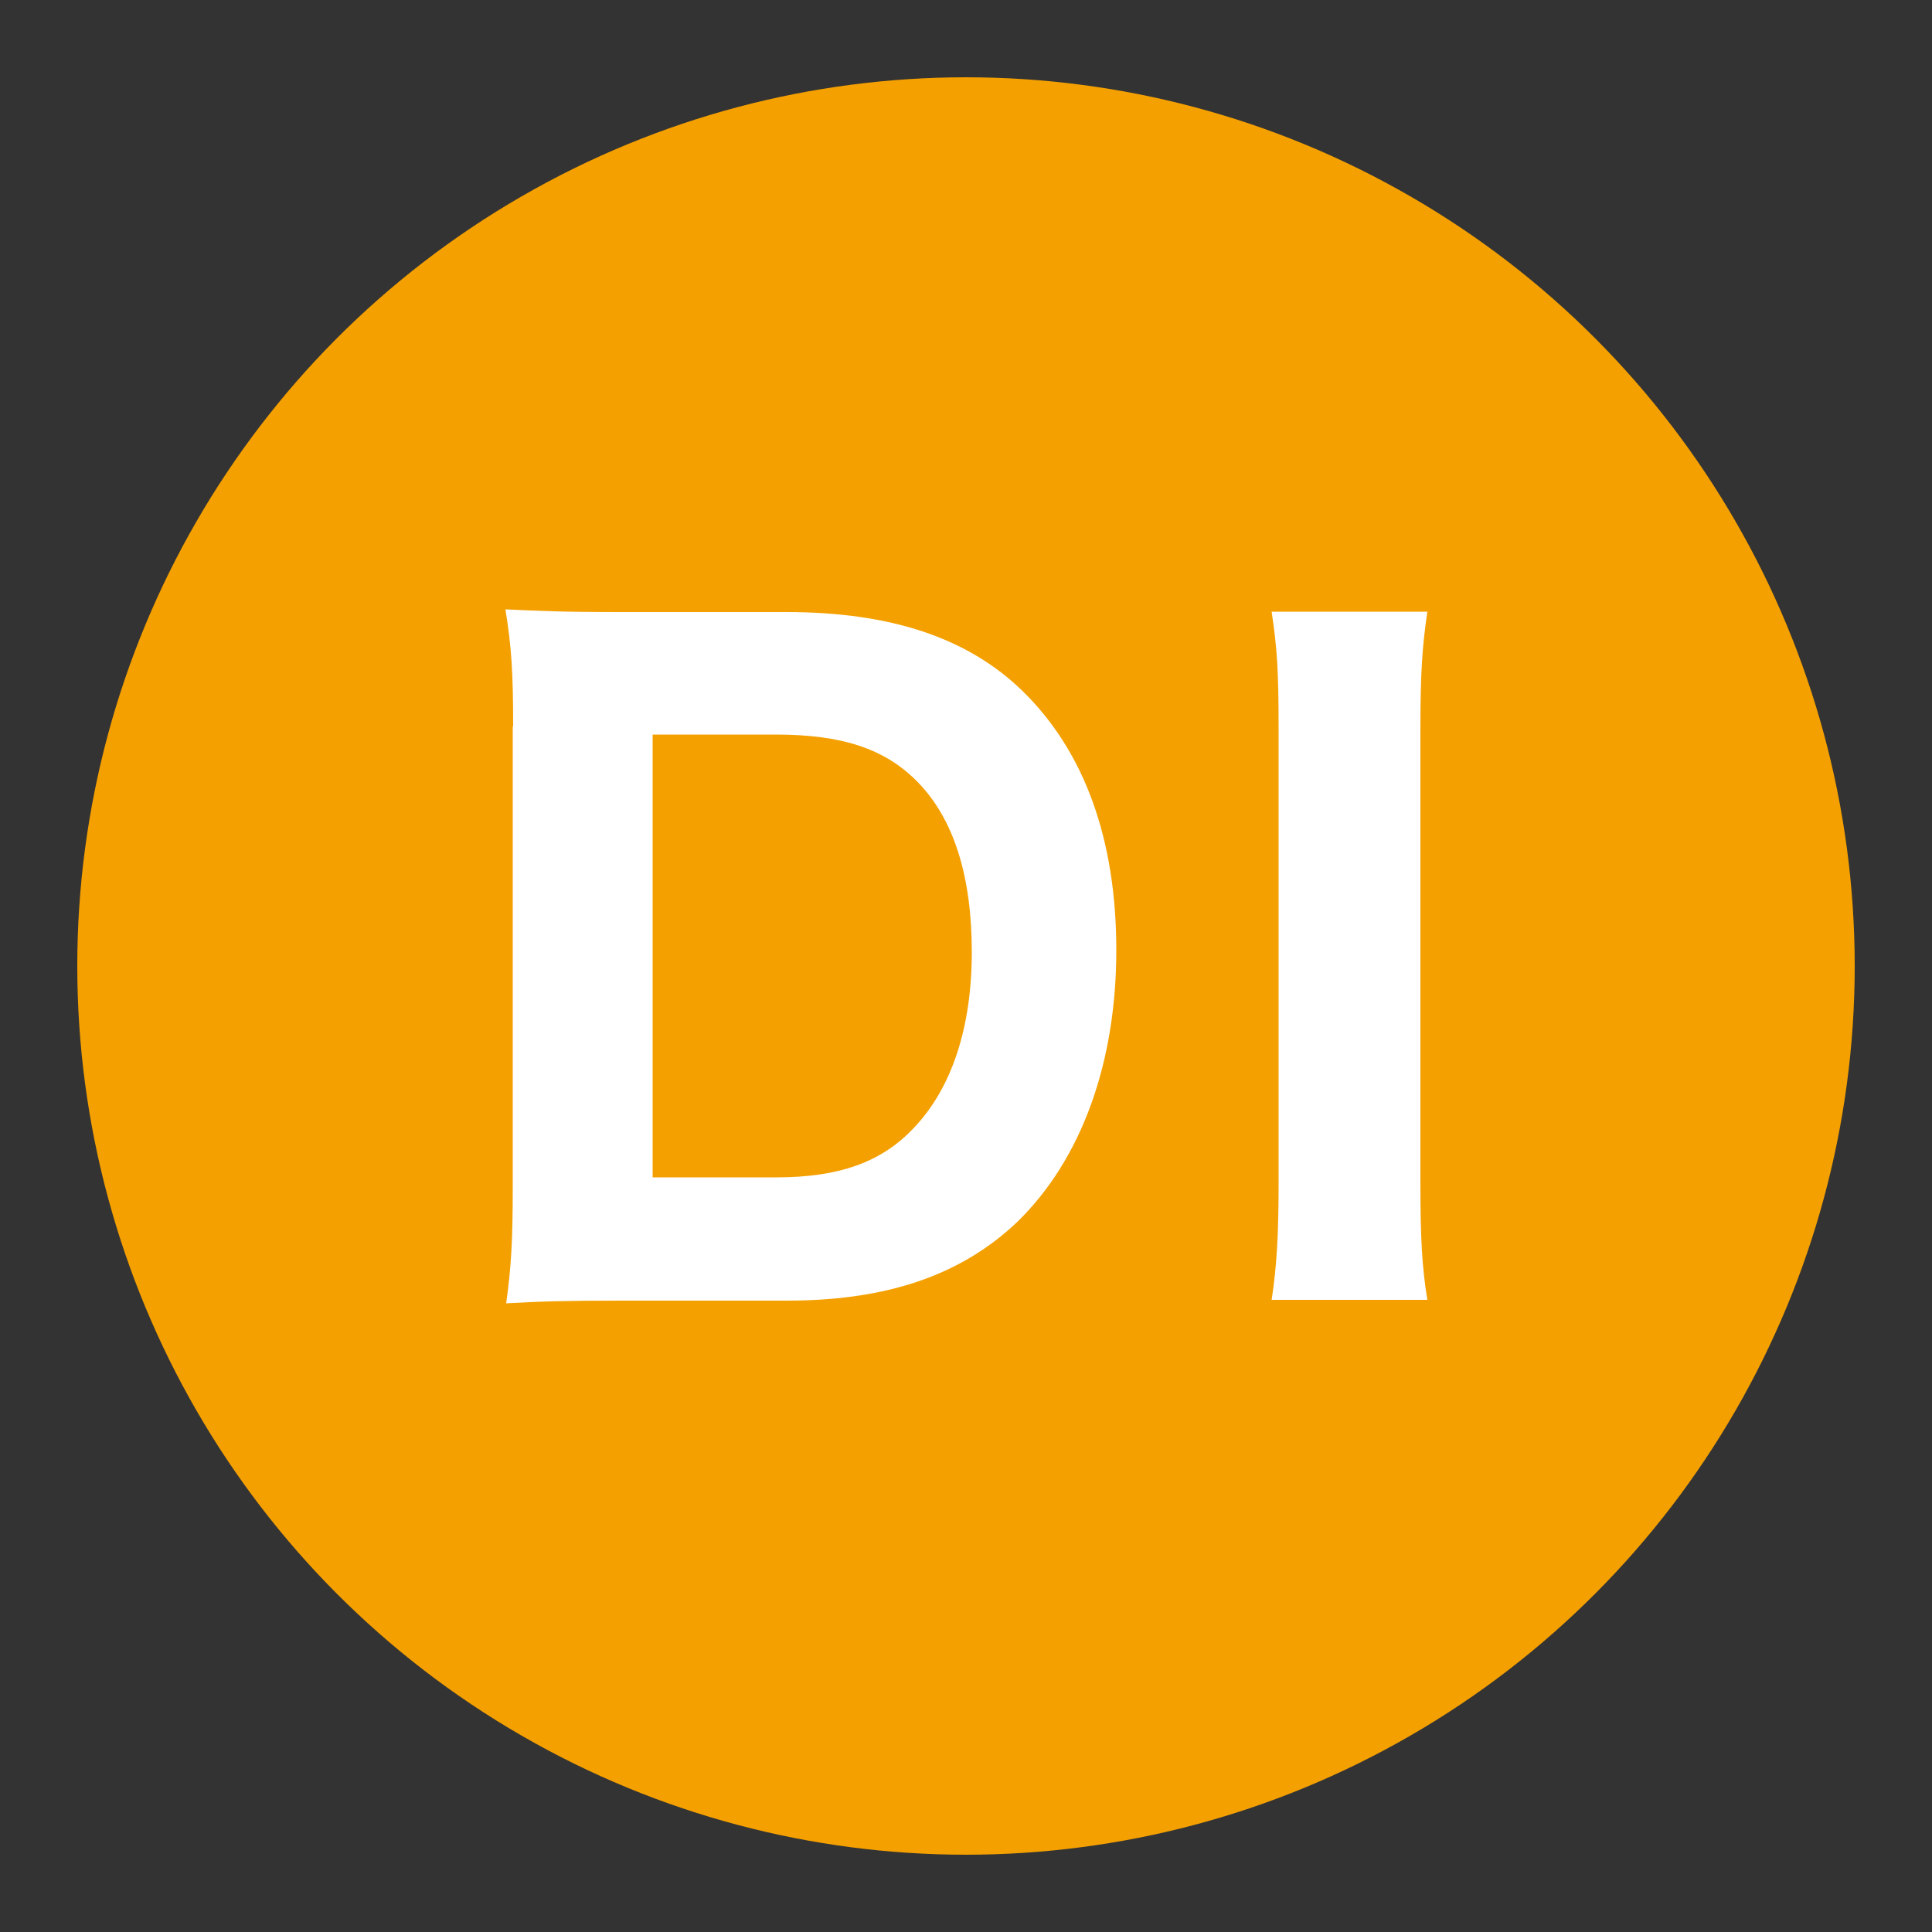
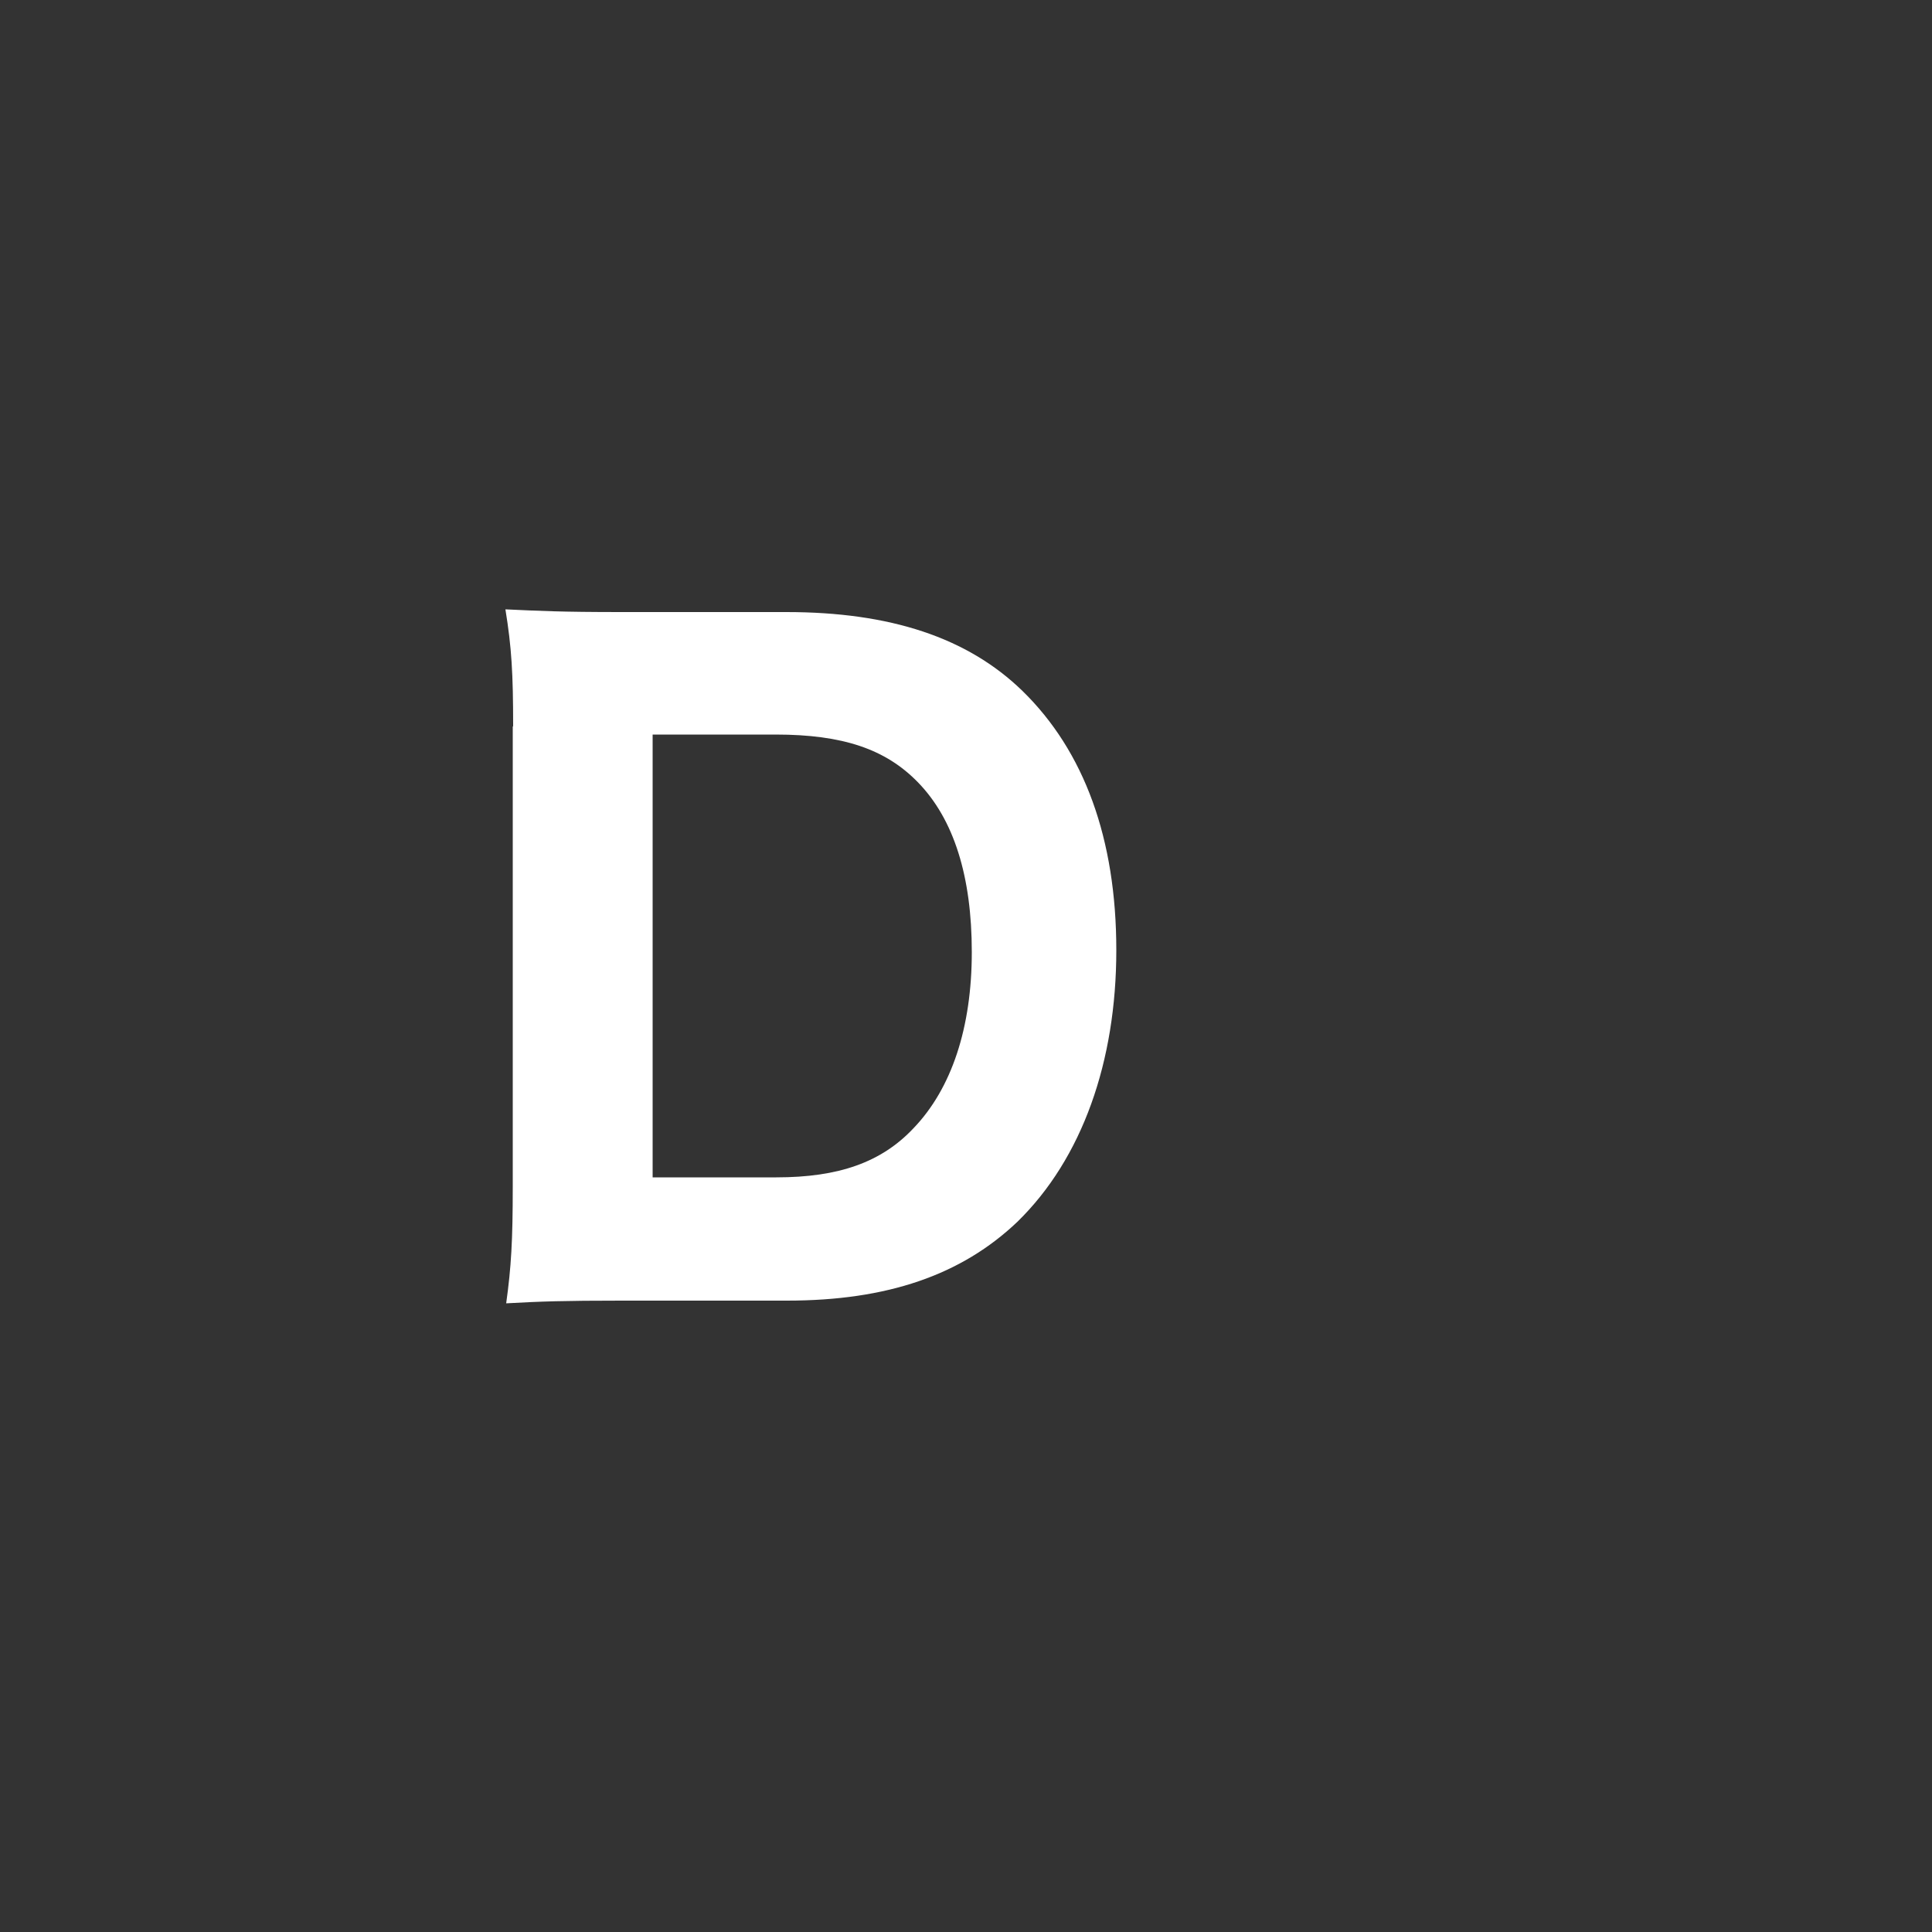
<svg xmlns="http://www.w3.org/2000/svg" id="_レイヤー_1" data-name="レイヤー 1" viewBox="0 0 50 50">
  <rect x="0" y="0" width="50" height="50" fill="#333333" stroke="none" />
  <defs>
    <style>
      .cls-1 {
        fill: #f4a000;
      }

      .cls-1, .cls-2 {
        stroke-width: 0px;
      }

      .cls-2 {
        fill: #fff;
      }
    </style>
  </defs>
-   <circle class="cls-1" cx="25" cy="25" r="23" />
  <g>
    <path class="cls-2" d="m13.28,18.79c0-1.36-.04-2.04-.2-3.02.88.04,1.42.07,3,.07h4.27c2.69,0,4.69.66,6.11,2.04,1.6,1.56,2.43,3.83,2.43,6.71s-.88,5.39-2.56,7.03c-1.45,1.38-3.37,2.04-5.96,2.04h-4.29c-1.49,0-2.08.02-2.98.07.13-.94.17-1.62.17-3.02v-11.9Zm6.81,11.68c1.62,0,2.72-.39,3.55-1.27.99-1.03,1.51-2.61,1.51-4.56s-.46-3.44-1.4-4.4c-.83-.85-1.93-1.23-3.68-1.23h-3.18v11.46h3.2Z" />
-     <path class="cls-2" d="m36.94,15.83c-.13.88-.18,1.56-.18,3.02v11.77c0,1.4.04,2.17.18,3.02h-4.03c.13-.85.18-1.67.18-3.02v-11.77c0-1.51-.04-2.08-.18-3.02h4.03Z" />
  </g>
</svg>